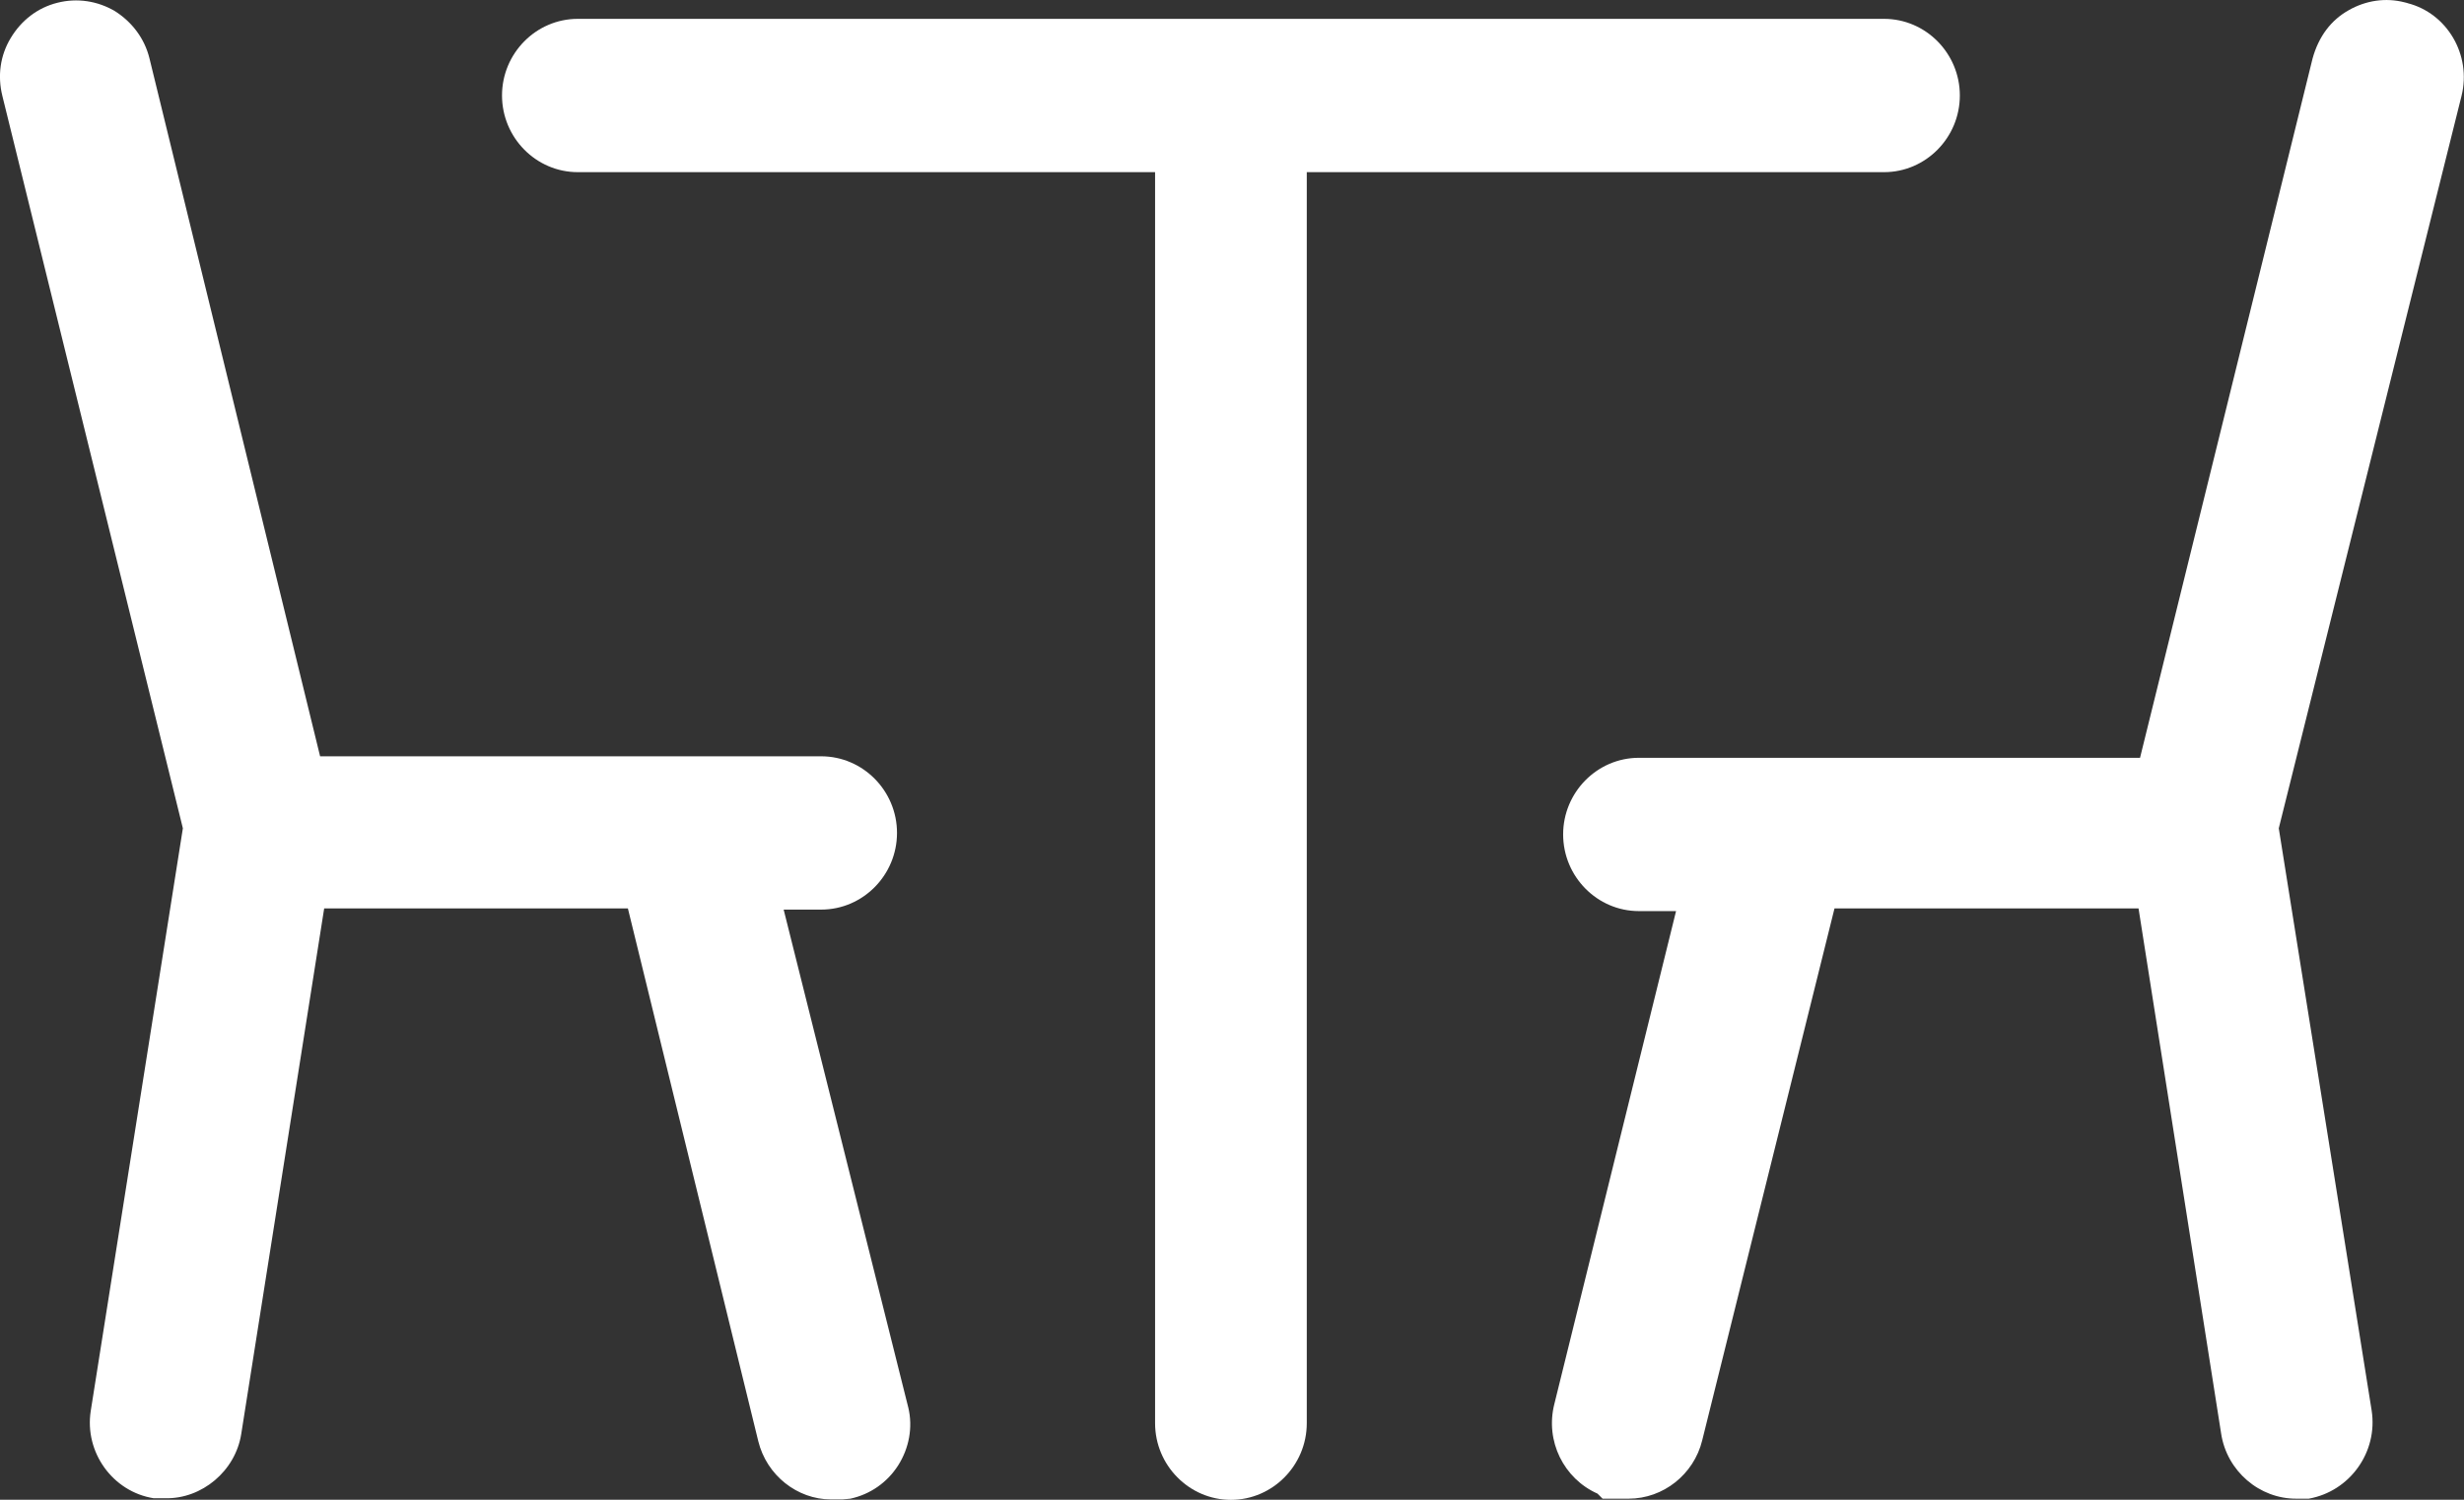
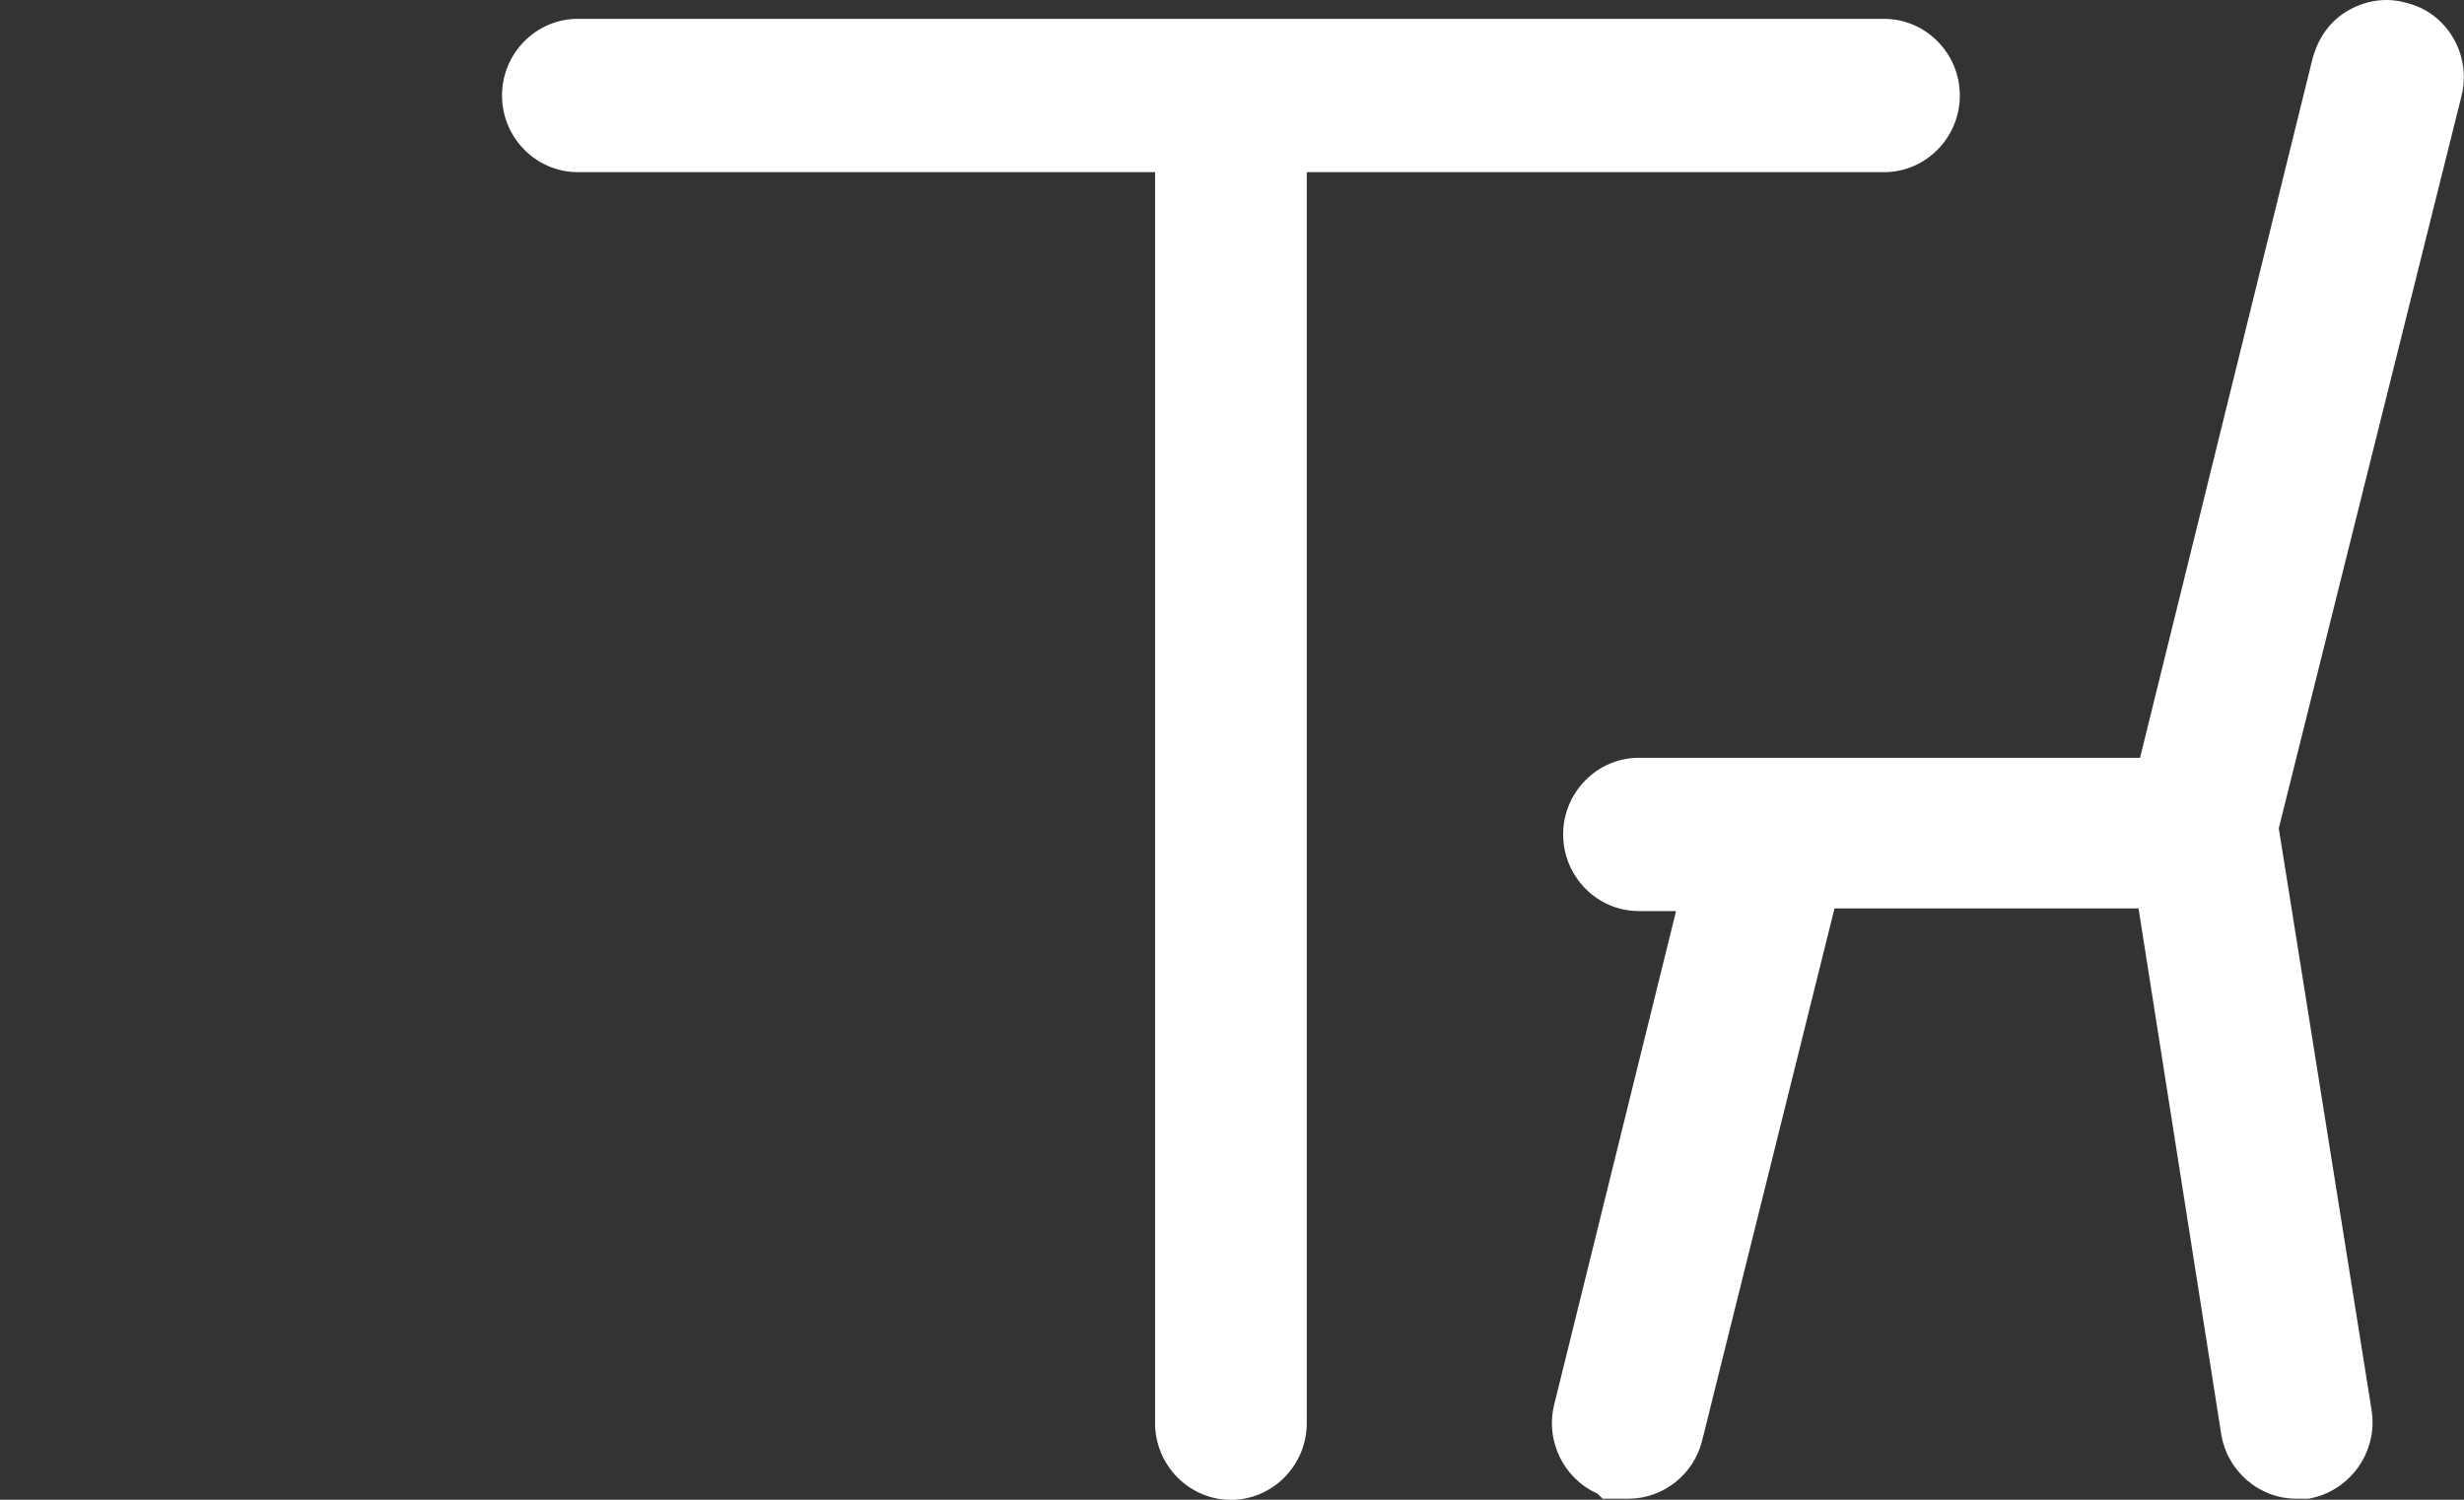
<svg xmlns="http://www.w3.org/2000/svg" width="23" height="14" viewBox="0 0 23 14" fill="none">
  <rect x="0" y="0" width="23" height="14" fill="#333333" stroke="none" />
  <path d="M18.294 0.891C18.294 0.498 17.976 0.176 17.587 0.176H5.393C5.004 0.176 4.686 0.498 4.686 0.891C4.686 1.285 5.004 1.607 5.393 1.607H10.782V13.285C10.782 13.679 11.101 14.001 11.49 14.001C11.879 14.001 12.198 13.679 12.198 13.285V1.607H17.587C17.976 1.607 18.294 1.285 18.294 0.891Z" fill="white" />
  <path d="M22.474 0.029L22.446 0.022C22.269 -0.024 22.085 0.004 21.926 0.094C21.759 0.187 21.643 0.34 21.586 0.548L19.976 7.074H15.298C14.909 7.074 14.591 7.396 14.591 7.789C14.591 8.183 14.909 8.505 15.298 8.505H15.645L14.509 13.106C14.421 13.453 14.598 13.804 14.912 13.943L14.959 13.99H15.203C15.525 13.99 15.811 13.764 15.889 13.446L17.124 8.48H19.962L20.733 13.382C20.786 13.732 21.091 13.993 21.437 13.99H21.551C21.933 13.922 22.198 13.557 22.138 13.167L21.271 7.732L22.977 0.895C23.072 0.512 22.842 0.122 22.471 0.029H22.474Z" fill="white" />
-   <path d="M7.319 8.491H7.665C8.055 8.491 8.373 8.169 8.373 7.775C8.373 7.382 8.055 7.06 7.665 7.06H2.988L1.395 0.544C1.349 0.358 1.232 0.205 1.073 0.104C0.91 0.008 0.719 -0.021 0.535 0.026C0.351 0.072 0.199 0.19 0.1 0.355C0.001 0.519 -0.024 0.709 0.022 0.895L1.707 7.732L0.847 13.171C0.787 13.557 1.052 13.925 1.434 13.986H1.544C1.884 13.993 2.198 13.732 2.252 13.385L3.026 8.48H5.861L7.078 13.453C7.156 13.772 7.442 13.997 7.757 13.997C7.764 13.997 7.772 13.997 7.775 13.997H7.864L7.938 13.99C8.122 13.95 8.281 13.84 8.384 13.679C8.486 13.518 8.522 13.324 8.479 13.142L7.315 8.491H7.319Z" fill="white" />
</svg>